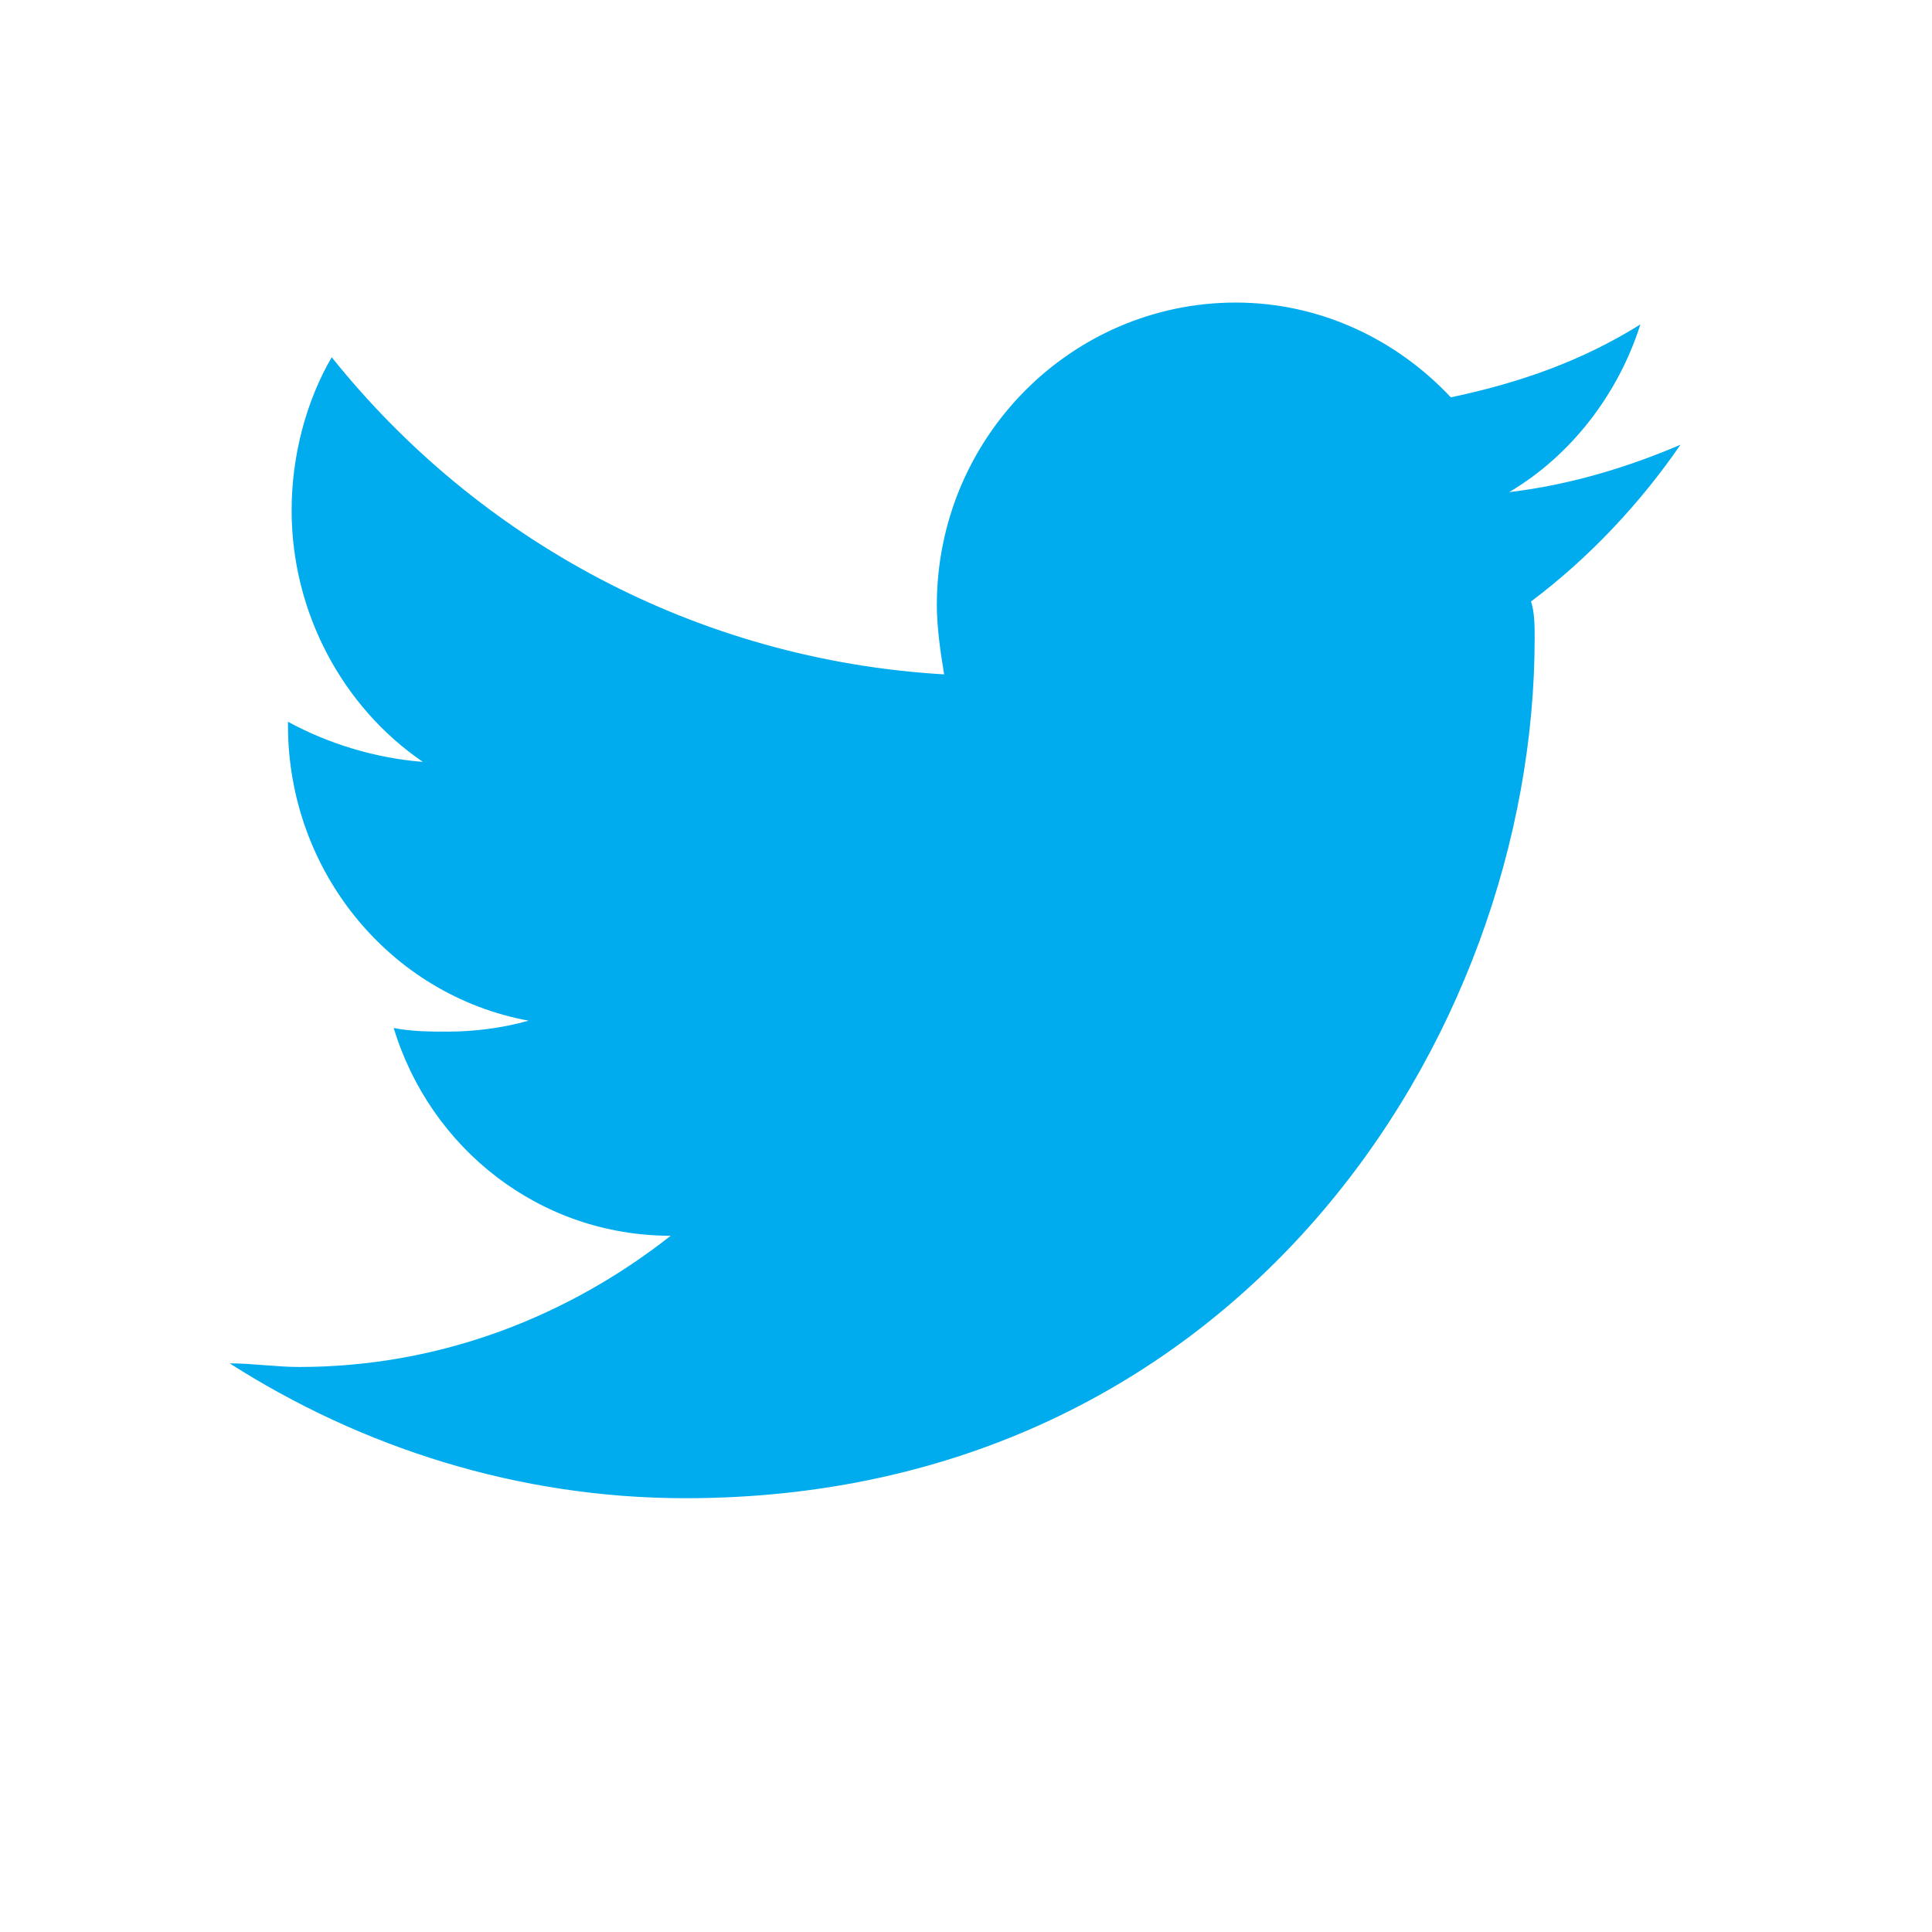
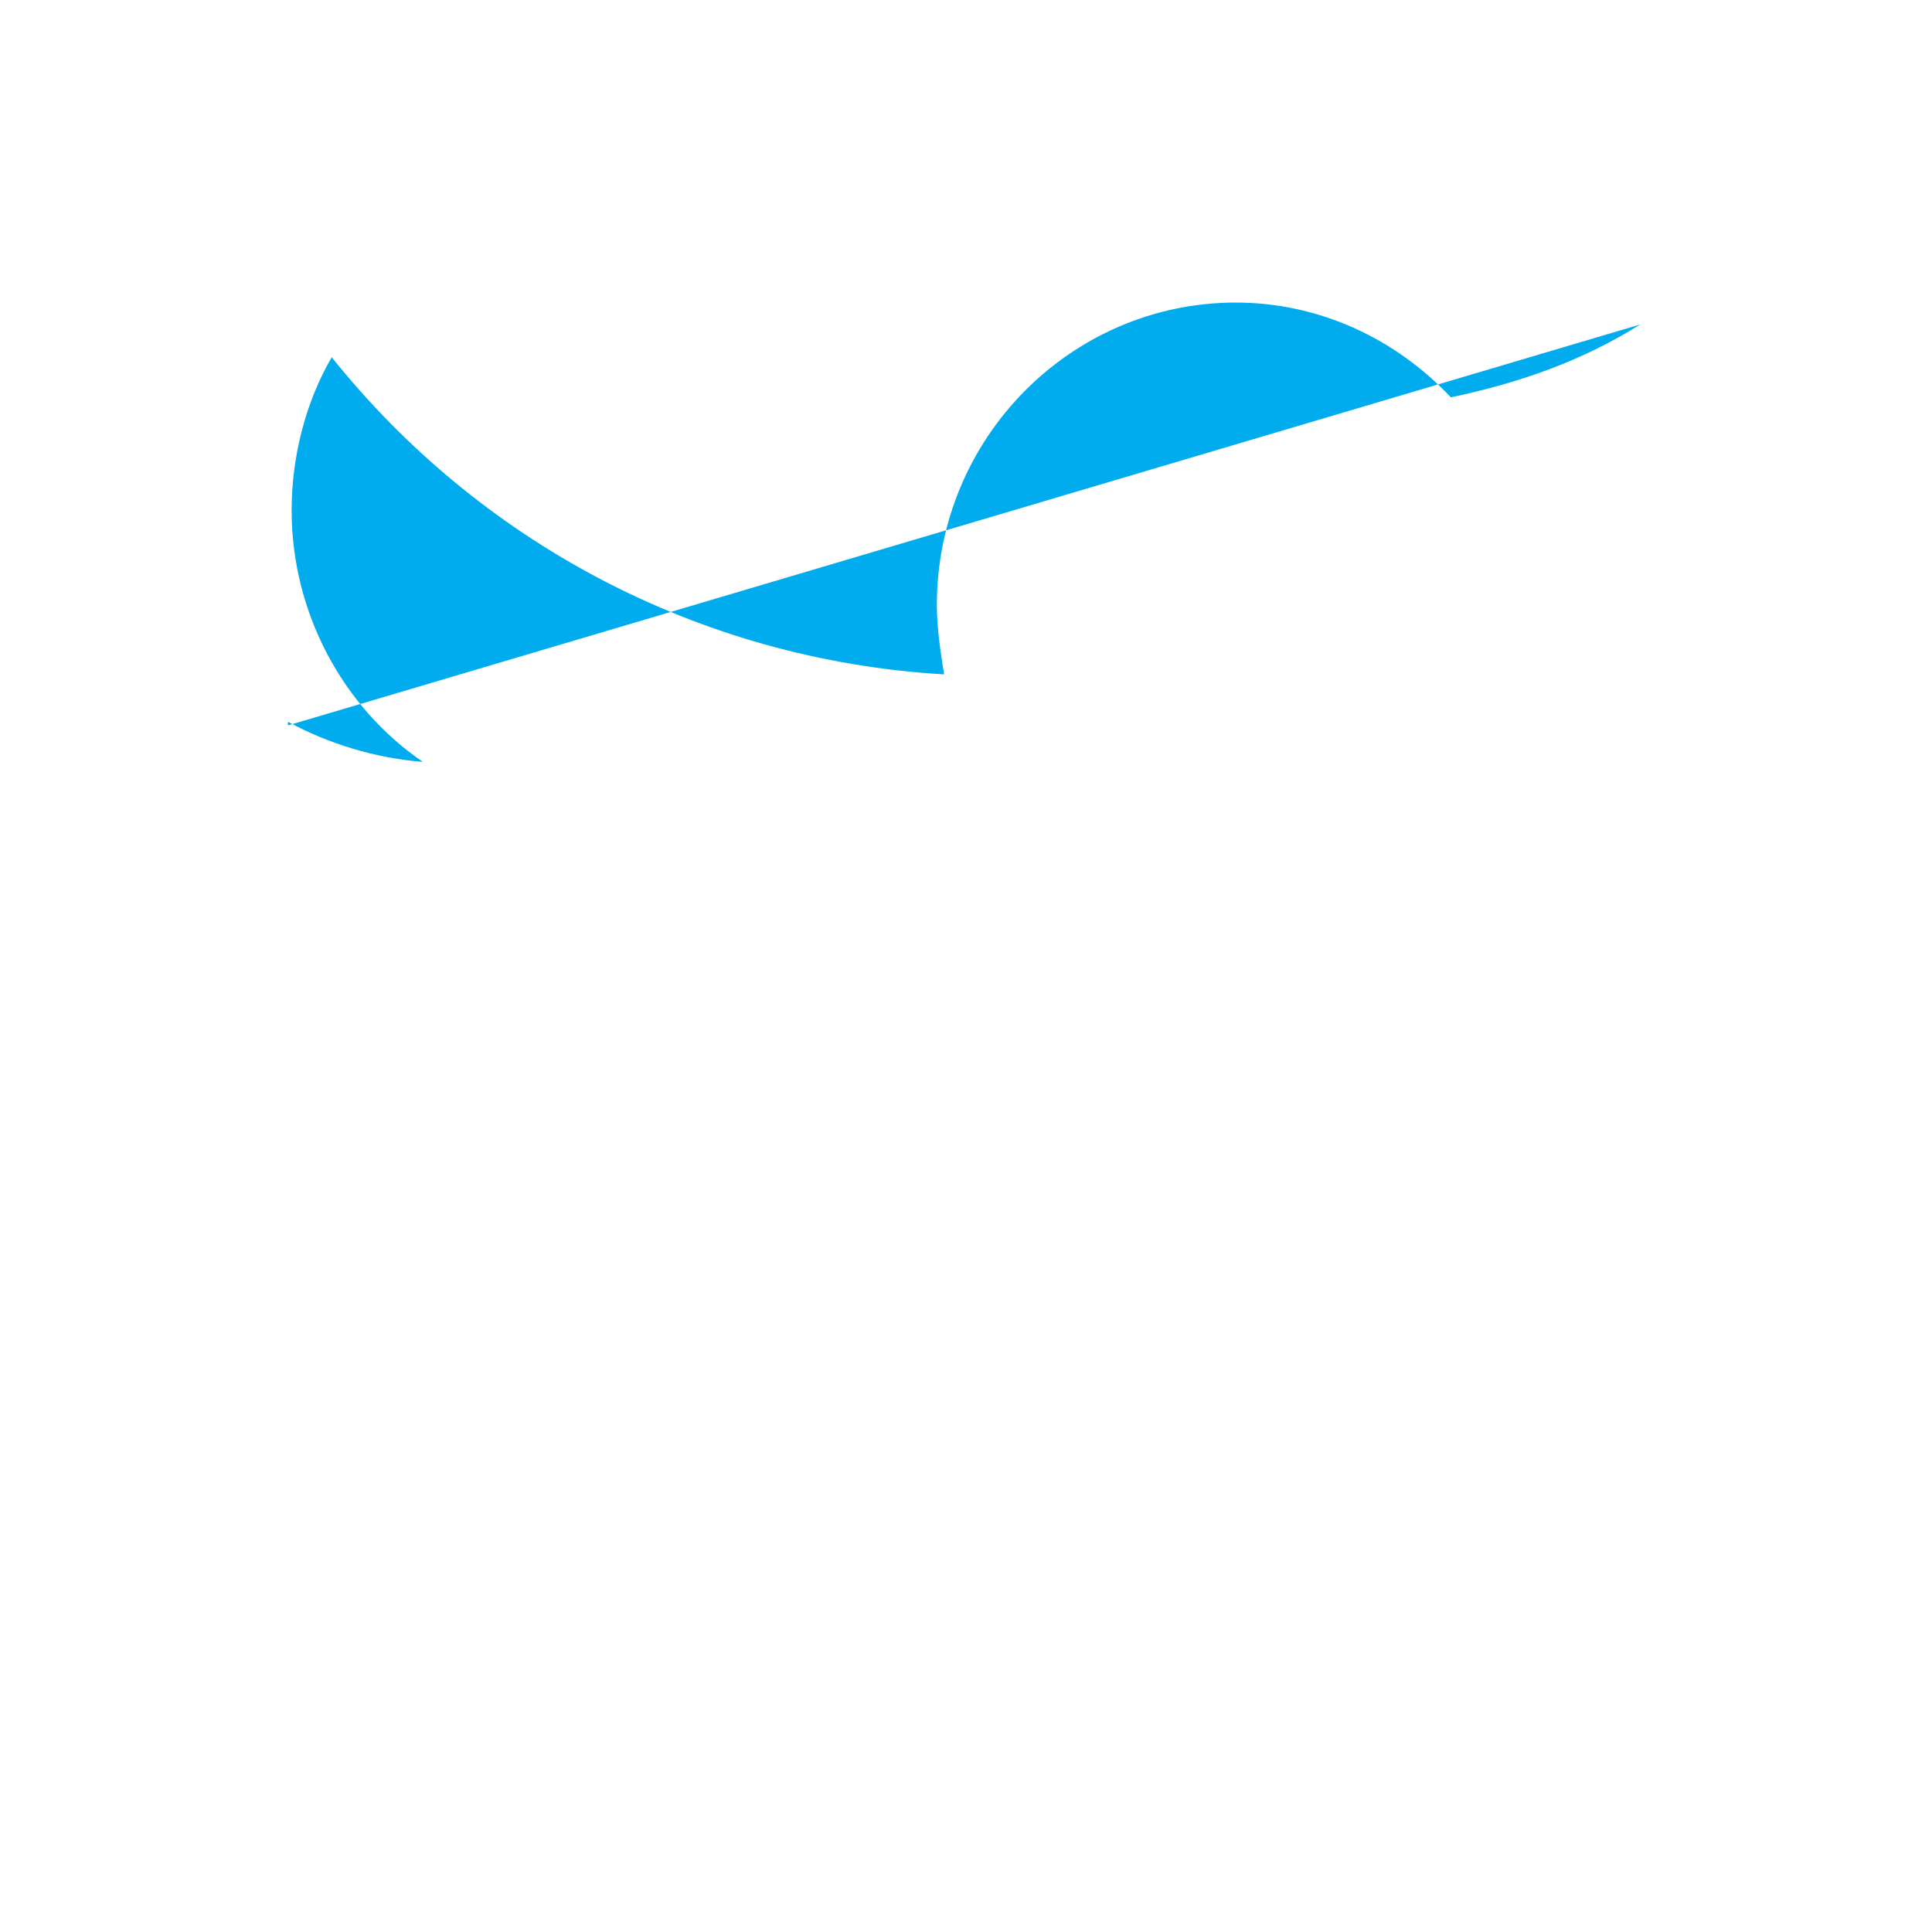
<svg xmlns="http://www.w3.org/2000/svg" fill="#00aced" width="36" height="36" viewBox="0 0 53 49">
  <title>Twitter</title>
-   <path d="M45 6.9c-1.6 1-3.3 1.6-5.2 2-1.5-1.6-3.6-2.6-5.9-2.6-4.5 0-8.2 3.7-8.2 8.3 0 .6.1 1.3.2 1.9-6.8-.4-12.8-3.7-16.8-8.7C8.4 9 8 10.5 8 12c0 2.8 1.4 5.4 3.6 6.9-1.3-.1-2.6-.5-3.7-1.1v.1c0 4 2.8 7.4 6.6 8.1-.7.2-1.5.3-2.2.3-.5 0-1 0-1.5-.1 1 3.3 4 5.7 7.6 5.7-2.8 2.2-6.3 3.6-10.2 3.6-.6 0-1.3-.1-1.9-.1 3.6 2.3 7.9 3.7 12.5 3.7 15.1 0 23.3-12.6 23.3-23.6 0-.3 0-.7-.1-1 1.6-1.2 3-2.7 4.1-4.3-1.4.6-3 1.1-4.7 1.3 1.7-1 3-2.7 3.6-4.6" />
+   <path d="M45 6.9c-1.6 1-3.3 1.6-5.2 2-1.5-1.6-3.6-2.6-5.9-2.6-4.5 0-8.2 3.7-8.2 8.3 0 .6.1 1.3.2 1.9-6.8-.4-12.8-3.7-16.8-8.7C8.4 9 8 10.5 8 12c0 2.8 1.4 5.4 3.6 6.9-1.3-.1-2.6-.5-3.7-1.1v.1" />
</svg>